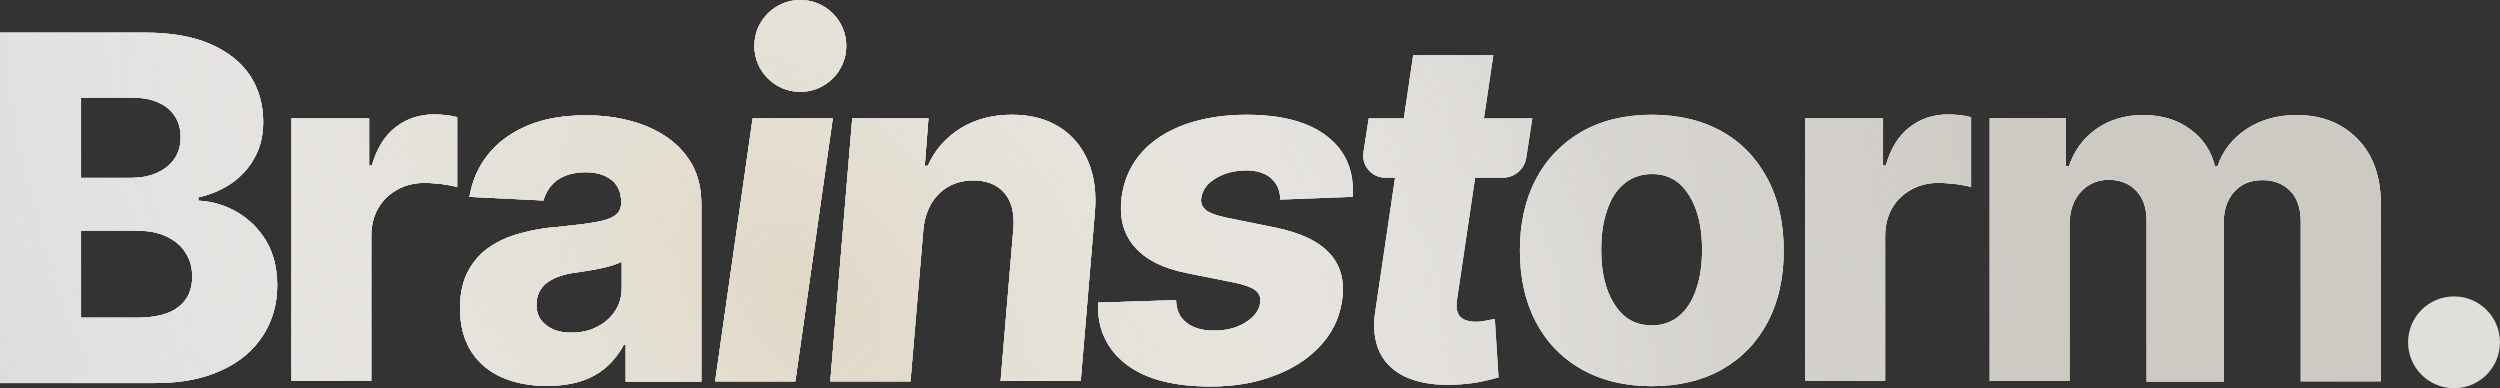
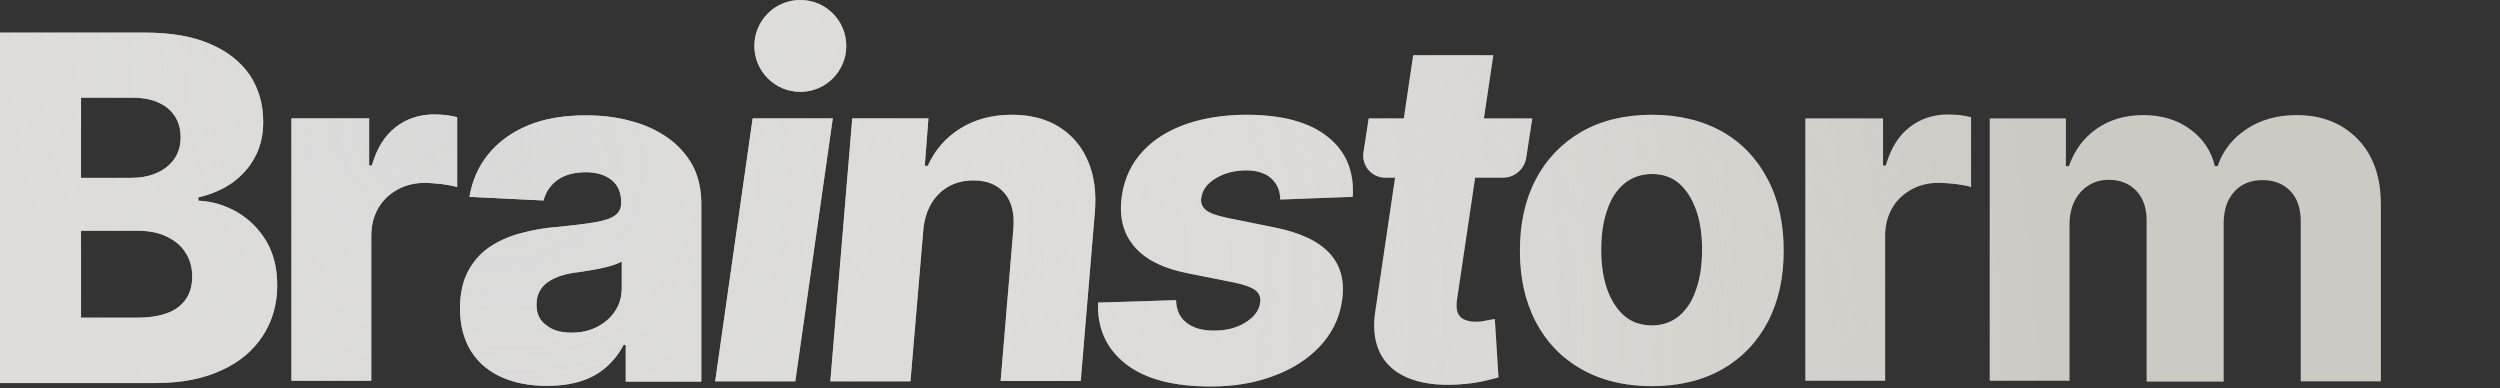
<svg xmlns="http://www.w3.org/2000/svg" width="1333" height="207" viewBox="0 0 1333 207" fill="none">
  <rect x="0" y="0" width="1333" height="207" fill="#333333" stroke="none" />
  <g clip-path="url(#clip0_1035_9292)">
    <g clip-path="url(#clip1_1035_9292)">
-       <path d="M426.732 0C440.26 0 451.229 10.958 451.229 24.481C451.229 38.004 440.264 48.962 426.732 48.962C413.201 48.962 402.235 38.004 402.235 24.481C402.235 10.958 413.204 0 426.732 0ZM0 204.39V17.382H76.992C90.962 17.382 102.492 19.326 111.913 23.38C121.335 27.43 128.32 32.94 133.192 40.072C137.901 47.202 140.338 55.466 140.338 64.866C140.338 71.995 138.877 78.48 135.789 83.99C132.865 89.499 128.644 94.037 123.607 97.604C118.41 101.17 112.397 103.761 105.74 105.22V107.004C113.213 107.327 120.035 109.434 126.532 113.161C132.865 116.887 138.065 122.073 141.962 128.554C145.862 135.199 147.811 142.976 147.811 152.212C147.811 162.26 145.21 171.172 140.178 178.953C135.141 186.729 127.832 193.051 118.086 197.429C108.505 201.967 96.647 204.234 82.841 204.234H0V204.398V204.39ZM43.207 94.841H69.847C74.883 94.841 79.428 94.03 83.489 92.25C87.549 90.467 90.634 88.036 92.91 84.797C95.183 81.555 96.323 77.668 96.323 73.13C96.323 66.649 94.05 61.623 89.502 57.737C84.953 54.01 78.62 52.063 70.659 52.063H43.207V94.845V94.841ZM43.207 169.389H72.767C83.001 169.389 90.474 167.446 95.347 163.555C100.219 159.665 102.492 154.319 102.492 147.51C102.492 142.648 101.356 138.434 98.919 134.708C96.647 130.981 93.234 128.227 88.85 126.12C84.465 124.013 79.428 123.041 73.419 123.041H43.207V169.389ZM155.402 203.319V63.14H196.82V88.257H198.281C200.881 79.181 205.102 72.376 210.951 67.838C216.799 63.3 223.621 61.033 231.418 61.033C233.366 61.033 235.478 61.197 237.755 61.357C240.027 61.681 241.975 62.004 243.764 62.492V99.764C241.815 99.116 239.055 98.629 235.642 98.145C232.23 97.821 229.145 97.497 226.545 97.497C221.184 97.497 216.311 98.632 211.927 101.063C207.542 103.494 204.13 106.737 201.693 110.947C199.257 115.161 197.957 120.183 197.957 125.693V202.992H155.402V203.315V203.319ZM291.576 205.743C282.643 205.743 274.685 204.283 267.7 201.205C260.715 198.126 255.194 193.588 251.294 187.43C247.393 181.273 245.285 173.656 245.285 164.42C245.285 156.644 246.745 149.998 249.506 144.813C252.266 139.463 256.167 135.089 260.875 131.846C265.748 128.604 271.269 126.013 277.606 124.394C283.943 122.61 290.6 121.475 297.585 120.991C305.706 120.179 312.203 119.372 317.076 118.56C321.949 117.748 325.525 116.617 327.798 114.994C330.07 113.374 331.21 111.267 331.21 108.349V107.861C331.21 102.675 329.586 98.785 326.173 96.03C322.761 93.275 318.212 91.816 312.367 91.816C306.034 91.816 300.997 93.275 297.101 96.03C293.364 98.785 290.928 102.511 289.792 106.889L250.322 104.946C251.782 96.358 255.03 88.901 260.227 82.42C265.424 75.939 272.409 70.753 281.182 67.026C289.956 63.3 300.349 61.517 312.531 61.517C321.141 61.517 329.102 62.488 336.571 64.595C344.044 66.539 350.541 69.617 356.062 73.507C361.587 77.398 365.971 82.26 369.22 88.093C372.308 93.927 373.929 100.732 373.929 108.512V203.475H333.647V183.868H332.51C330.074 188.566 326.986 192.456 323.089 195.859C319.352 199.101 314.804 201.692 309.443 203.312C304.246 204.935 298.233 205.743 291.576 205.743ZM304.57 177.383C309.767 177.383 314.316 176.411 318.376 174.304C322.437 172.197 325.685 169.442 327.958 165.88C330.394 162.313 331.53 158.103 331.53 153.401V139.463C330.23 140.111 328.77 140.759 326.822 141.406C324.873 142.054 322.761 142.542 320.485 143.026C318.212 143.513 315.776 143.997 313.5 144.321C311.063 144.645 308.951 145.133 306.843 145.293C302.458 145.941 298.721 146.912 295.633 148.372C292.545 149.831 290.108 151.614 288.488 154.045C286.863 156.312 286.051 159.231 286.051 162.473C286.051 167.335 287.836 171.062 291.412 173.493C294.501 176.084 299.045 177.383 304.57 177.383ZM381.333 203.315L401.312 63.14H444.031L424.052 203.315H381.333ZM492.27 122.934L485.449 203.312H442.731L454.424 63.136H495.031L493.082 88.417H494.707C498.443 79.989 504.292 73.347 512.085 68.486C519.883 63.624 529.14 61.193 539.538 61.193C549.283 61.193 557.728 63.3 564.714 67.674C571.699 72.048 576.895 78.209 580.144 85.986C583.556 93.927 584.693 103.163 583.716 113.858L576.243 203.152H533.525L540.346 121.963C540.994 114.022 539.534 107.701 535.797 103.163C532.061 98.625 526.54 96.194 519.067 96.194C514.194 96.194 509.969 97.165 506.073 99.272C502.176 101.38 499.088 104.458 496.651 108.349C494.215 112.563 492.755 117.261 492.267 122.934H492.27ZM721.278 104.946L682.62 106.405C682.62 103.327 681.969 100.732 680.508 98.301C679.048 96.034 677.096 94.087 674.335 92.791C671.575 91.496 668.486 90.848 664.59 90.848C658.581 90.848 653.22 92.144 648.511 94.898C643.802 97.653 641.202 101.056 640.55 105.27C640.062 107.701 640.714 109.808 642.498 111.591C644.287 113.374 648.183 114.834 654.196 116.129L679.86 121.315C693.342 124.07 703.088 128.608 709.097 135.253C715.106 141.898 717.218 150.486 715.43 161.182C713.969 170.258 709.909 178.198 703.412 185.003C696.915 191.808 688.629 196.994 678.724 200.561C668.814 204.287 657.769 206.07 645.587 206.07C625.448 206.07 610.341 202.02 600.108 193.916C589.874 185.811 585.001 174.956 585.489 161.342L627.072 160.046C627.236 165.396 629.02 169.282 632.597 172.037C636.009 174.792 640.882 176.251 646.727 176.251C653.388 176.415 659.233 174.956 663.945 172.037C668.654 169.118 671.418 165.556 671.906 161.502C672.394 158.583 671.419 156.316 669.306 154.697C667.034 153.073 663.133 151.618 657.284 150.482L633.733 145.784C620.251 143.193 610.505 138.331 604.496 131.039C598.487 123.746 596.535 114.67 598.323 103.49C599.787 94.578 603.52 86.962 609.369 80.64C615.218 74.319 622.851 69.621 632.272 66.219C641.694 62.976 652.412 61.197 664.594 61.197C683.6 61.197 698.055 65.087 707.8 72.864C717.706 80.64 722.094 91.34 721.282 104.95L721.278 104.946ZM791.224 63.14L796.23 29.434H753.512L748.528 63.14H729.796L727.009 81.212C725.911 88.326 731.42 94.738 738.619 94.738H743.858L733.533 164.584C731.909 173.82 732.721 181.601 735.645 187.758C738.569 193.916 743.602 198.454 750.423 201.372C757.408 204.291 765.854 205.586 776.087 205.099C781.448 204.775 785.997 204.287 789.893 203.479C793.794 202.668 796.715 201.856 798.991 201.212L797.042 170.098C795.906 170.261 794.442 170.585 792.494 170.905C790.545 171.393 788.757 171.553 786.973 171.553C784.537 171.553 782.588 171.229 780.8 170.418C779.176 169.77 777.876 168.471 777.227 166.691C776.579 165.072 776.415 162.641 776.903 159.562L786.531 94.742H801.362C807.566 94.742 812.847 90.219 813.788 84.089L817.018 63.14H791.22H791.224ZM880.745 205.906C866.287 205.906 853.781 202.828 843.223 196.83C832.666 190.837 824.544 182.409 818.859 171.549C813.174 160.69 810.414 148.051 810.414 133.63C810.414 119.208 813.174 106.565 818.859 95.71C824.544 84.855 832.666 76.426 843.223 70.269C853.781 64.272 866.287 61.193 880.745 61.193C895.203 61.193 907.869 64.272 918.427 70.269C928.984 76.266 936.946 84.855 942.63 95.71C948.315 106.565 951.076 119.208 951.076 133.63C951.076 148.051 948.315 160.694 942.63 171.549C936.946 182.409 928.824 190.833 918.427 196.83C907.869 202.828 895.363 205.906 880.745 205.906ZM880.905 173.496C886.59 173.496 891.463 171.713 895.523 168.311C899.424 164.908 902.508 160.206 904.457 154.049C906.569 148.051 907.545 141.086 907.545 133.142C907.545 125.198 906.569 118.232 904.457 112.239C902.344 106.241 899.42 101.543 895.523 97.977C891.627 94.575 886.754 92.791 880.905 92.791C875.056 92.791 870.023 94.575 865.963 97.977C861.902 101.38 858.818 106.081 856.865 112.239C854.753 118.236 853.777 125.201 853.777 133.142C853.777 141.082 854.753 147.888 856.865 154.049C858.978 160.046 862.062 164.908 865.963 168.311C870.023 171.873 875.06 173.496 880.905 173.496ZM962.613 203.319V63.14H1004.03V88.257H1005.5C1008.1 79.181 1012.32 72.376 1018.17 67.838C1024.01 63.3 1030.84 61.033 1038.63 61.033C1040.58 61.033 1042.69 61.197 1044.97 61.357C1047.24 61.681 1049.19 62.004 1050.98 62.492V99.764C1049.03 99.116 1046.27 98.629 1042.86 98.145C1039.44 97.821 1036.36 97.497 1033.76 97.497C1028.4 97.497 1023.53 98.632 1019.14 101.063C1014.76 103.494 1011.34 106.737 1008.91 110.947C1006.47 115.161 1005.17 120.183 1005.17 125.693V202.992H962.617V203.315L962.613 203.319ZM1060.92 203.315V63.14H1101.53V88.581H1103.15C1106.08 80.153 1110.95 73.511 1117.94 68.649C1124.92 63.788 1133.2 61.357 1142.79 61.357C1152.37 61.357 1160.82 63.788 1167.64 68.809C1174.46 73.671 1179.01 80.317 1180.96 88.581H1182.42C1185.18 80.317 1190.38 73.835 1197.85 68.809C1205.48 63.788 1214.41 61.357 1224.65 61.357C1237.81 61.357 1248.69 65.571 1256.97 73.995C1265.26 82.424 1269.48 94.091 1269.48 109V203.315H1226.76V118.236C1226.76 110.943 1224.81 105.434 1221.08 101.707C1217.34 97.981 1212.47 96.034 1206.46 96.034C1199.96 96.034 1194.92 98.141 1191.19 102.355C1187.45 106.569 1185.67 112.079 1185.67 119.048V203.479H1144.57V117.592C1144.57 110.947 1142.78 105.601 1139.05 101.711C1135.31 97.821 1130.44 95.878 1124.43 95.878C1120.37 95.878 1116.8 96.849 1113.71 98.796C1110.62 100.739 1108.02 103.494 1106.23 107.061C1104.45 110.627 1103.47 114.837 1103.47 119.699V202.995H1060.92V203.319L1060.92 203.315Z" fill="#F6F6F6" />
-       <path d="M426.732 0C440.26 0 451.229 10.958 451.229 24.481C451.229 38.004 440.264 48.962 426.732 48.962C413.201 48.962 402.235 38.004 402.235 24.481C402.235 10.958 413.204 0 426.732 0ZM0 204.39V17.382H76.992C90.962 17.382 102.492 19.326 111.913 23.38C121.335 27.43 128.32 32.94 133.192 40.072C137.901 47.202 140.338 55.466 140.338 64.866C140.338 71.995 138.877 78.48 135.789 83.99C132.865 89.499 128.644 94.037 123.607 97.604C118.41 101.17 112.397 103.761 105.74 105.22V107.004C113.213 107.327 120.035 109.434 126.532 113.161C132.865 116.887 138.065 122.073 141.962 128.554C145.862 135.199 147.811 142.976 147.811 152.212C147.811 162.26 145.21 171.172 140.178 178.953C135.141 186.729 127.832 193.051 118.086 197.429C108.505 201.967 96.647 204.234 82.841 204.234H0V204.398V204.39ZM43.207 94.841H69.847C74.883 94.841 79.428 94.03 83.489 92.25C87.549 90.467 90.634 88.036 92.91 84.797C95.183 81.555 96.323 77.668 96.323 73.13C96.323 66.649 94.05 61.623 89.502 57.737C84.953 54.01 78.62 52.063 70.659 52.063H43.207V94.845V94.841ZM43.207 169.389H72.767C83.001 169.389 90.474 167.446 95.347 163.555C100.219 159.665 102.492 154.319 102.492 147.51C102.492 142.648 101.356 138.434 98.919 134.708C96.647 130.981 93.234 128.227 88.85 126.12C84.465 124.013 79.428 123.041 73.419 123.041H43.207V169.389ZM155.402 203.319V63.14H196.82V88.257H198.281C200.881 79.181 205.102 72.376 210.951 67.838C216.799 63.3 223.621 61.033 231.418 61.033C233.366 61.033 235.478 61.197 237.755 61.357C240.027 61.681 241.975 62.004 243.764 62.492V99.764C241.815 99.116 239.055 98.629 235.642 98.145C232.23 97.821 229.145 97.497 226.545 97.497C221.184 97.497 216.311 98.632 211.927 101.063C207.542 103.494 204.13 106.737 201.693 110.947C199.257 115.161 197.957 120.183 197.957 125.693V202.992H155.402V203.315V203.319ZM291.576 205.743C282.643 205.743 274.685 204.283 267.7 201.205C260.715 198.126 255.194 193.588 251.294 187.43C247.393 181.273 245.285 173.656 245.285 164.42C245.285 156.644 246.745 149.998 249.506 144.813C252.266 139.463 256.167 135.089 260.875 131.846C265.748 128.604 271.269 126.013 277.606 124.394C283.943 122.61 290.6 121.475 297.585 120.991C305.706 120.179 312.203 119.372 317.076 118.56C321.949 117.748 325.525 116.617 327.798 114.994C330.07 113.374 331.21 111.267 331.21 108.349V107.861C331.21 102.675 329.586 98.785 326.173 96.03C322.761 93.275 318.212 91.816 312.367 91.816C306.034 91.816 300.997 93.275 297.101 96.03C293.364 98.785 290.928 102.511 289.792 106.889L250.322 104.946C251.782 96.358 255.03 88.901 260.227 82.42C265.424 75.939 272.409 70.753 281.182 67.026C289.956 63.3 300.349 61.517 312.531 61.517C321.141 61.517 329.102 62.488 336.571 64.595C344.044 66.539 350.541 69.617 356.062 73.507C361.587 77.398 365.971 82.26 369.22 88.093C372.308 93.927 373.929 100.732 373.929 108.512V203.475H333.647V183.868H332.51C330.074 188.566 326.986 192.456 323.089 195.859C319.352 199.101 314.804 201.692 309.443 203.312C304.246 204.935 298.233 205.743 291.576 205.743ZM304.57 177.383C309.767 177.383 314.316 176.411 318.376 174.304C322.437 172.197 325.685 169.442 327.958 165.88C330.394 162.313 331.53 158.103 331.53 153.401V139.463C330.23 140.111 328.77 140.759 326.822 141.406C324.873 142.054 322.761 142.542 320.485 143.026C318.212 143.513 315.776 143.997 313.5 144.321C311.063 144.645 308.951 145.133 306.843 145.293C302.458 145.941 298.721 146.912 295.633 148.372C292.545 149.831 290.108 151.614 288.488 154.045C286.863 156.312 286.051 159.231 286.051 162.473C286.051 167.335 287.836 171.062 291.412 173.493C294.501 176.084 299.045 177.383 304.57 177.383ZM381.333 203.315L401.312 63.14H444.031L424.052 203.315H381.333ZM492.27 122.934L485.449 203.312H442.731L454.424 63.136H495.031L493.082 88.417H494.707C498.443 79.989 504.292 73.347 512.085 68.486C519.883 63.624 529.14 61.193 539.538 61.193C549.283 61.193 557.728 63.3 564.714 67.674C571.699 72.048 576.895 78.209 580.144 85.986C583.556 93.927 584.693 103.163 583.716 113.858L576.243 203.152H533.525L540.346 121.963C540.994 114.022 539.534 107.701 535.797 103.163C532.061 98.625 526.54 96.194 519.067 96.194C514.194 96.194 509.969 97.165 506.073 99.272C502.176 101.38 499.088 104.458 496.651 108.349C494.215 112.563 492.755 117.261 492.267 122.934H492.27ZM721.278 104.946L682.62 106.405C682.62 103.327 681.969 100.732 680.508 98.301C679.048 96.034 677.096 94.087 674.335 92.791C671.575 91.496 668.486 90.848 664.59 90.848C658.581 90.848 653.22 92.144 648.511 94.898C643.802 97.653 641.202 101.056 640.55 105.27C640.062 107.701 640.714 109.808 642.498 111.591C644.287 113.374 648.183 114.834 654.196 116.129L679.86 121.315C693.342 124.07 703.088 128.608 709.097 135.253C715.106 141.898 717.218 150.486 715.43 161.182C713.969 170.258 709.909 178.198 703.412 185.003C696.915 191.808 688.629 196.994 678.724 200.561C668.814 204.287 657.769 206.07 645.587 206.07C625.448 206.07 610.341 202.02 600.108 193.916C589.874 185.811 585.001 174.956 585.489 161.342L627.072 160.046C627.236 165.396 629.02 169.282 632.597 172.037C636.009 174.792 640.882 176.251 646.727 176.251C653.388 176.415 659.233 174.956 663.945 172.037C668.654 169.118 671.418 165.556 671.906 161.502C672.394 158.583 671.419 156.316 669.306 154.697C667.034 153.073 663.133 151.618 657.284 150.482L633.733 145.784C620.251 143.193 610.505 138.331 604.496 131.039C598.487 123.746 596.535 114.67 598.323 103.49C599.787 94.578 603.52 86.962 609.369 80.64C615.218 74.319 622.851 69.621 632.272 66.219C641.694 62.976 652.412 61.197 664.594 61.197C683.6 61.197 698.055 65.087 707.8 72.864C717.706 80.64 722.094 91.34 721.282 104.95L721.278 104.946ZM791.224 63.14L796.23 29.434H753.512L748.528 63.14H729.796L727.009 81.212C725.911 88.326 731.42 94.738 738.619 94.738H743.858L733.533 164.584C731.909 173.82 732.721 181.601 735.645 187.758C738.569 193.916 743.602 198.454 750.423 201.372C757.408 204.291 765.854 205.586 776.087 205.099C781.448 204.775 785.997 204.287 789.893 203.479C793.794 202.668 796.715 201.856 798.991 201.212L797.042 170.098C795.906 170.261 794.442 170.585 792.494 170.905C790.545 171.393 788.757 171.553 786.973 171.553C784.537 171.553 782.588 171.229 780.8 170.418C779.176 169.77 777.876 168.471 777.227 166.691C776.579 165.072 776.415 162.641 776.903 159.562L786.531 94.742H801.362C807.566 94.742 812.847 90.219 813.788 84.089L817.018 63.14H791.22H791.224ZM880.745 205.906C866.287 205.906 853.781 202.828 843.223 196.83C832.666 190.837 824.544 182.409 818.859 171.549C813.174 160.69 810.414 148.051 810.414 133.63C810.414 119.208 813.174 106.565 818.859 95.71C824.544 84.855 832.666 76.426 843.223 70.269C853.781 64.272 866.287 61.193 880.745 61.193C895.203 61.193 907.869 64.272 918.427 70.269C928.984 76.266 936.946 84.855 942.63 95.71C948.315 106.565 951.076 119.208 951.076 133.63C951.076 148.051 948.315 160.694 942.63 171.549C936.946 182.409 928.824 190.833 918.427 196.83C907.869 202.828 895.363 205.906 880.745 205.906ZM880.905 173.496C886.59 173.496 891.463 171.713 895.523 168.311C899.424 164.908 902.508 160.206 904.457 154.049C906.569 148.051 907.545 141.086 907.545 133.142C907.545 125.198 906.569 118.232 904.457 112.239C902.344 106.241 899.42 101.543 895.523 97.977C891.627 94.575 886.754 92.791 880.905 92.791C875.056 92.791 870.023 94.575 865.963 97.977C861.902 101.38 858.818 106.081 856.865 112.239C854.753 118.236 853.777 125.201 853.777 133.142C853.777 141.082 854.753 147.888 856.865 154.049C858.978 160.046 862.062 164.908 865.963 168.311C870.023 171.873 875.06 173.496 880.905 173.496ZM962.613 203.319V63.14H1004.03V88.257H1005.5C1008.1 79.181 1012.32 72.376 1018.17 67.838C1024.01 63.3 1030.84 61.033 1038.63 61.033C1040.58 61.033 1042.69 61.197 1044.97 61.357C1047.24 61.681 1049.19 62.004 1050.98 62.492V99.764C1049.03 99.116 1046.27 98.629 1042.86 98.145C1039.44 97.821 1036.36 97.497 1033.76 97.497C1028.4 97.497 1023.53 98.632 1019.14 101.063C1014.76 103.494 1011.34 106.737 1008.91 110.947C1006.47 115.161 1005.17 120.183 1005.17 125.693V202.992H962.617V203.315L962.613 203.319ZM1060.92 203.315V63.14H1101.53V88.581H1103.15C1106.08 80.153 1110.95 73.511 1117.94 68.649C1124.92 63.788 1133.2 61.357 1142.79 61.357C1152.37 61.357 1160.82 63.788 1167.64 68.809C1174.46 73.671 1179.01 80.317 1180.96 88.581H1182.42C1185.18 80.317 1190.38 73.835 1197.85 68.809C1205.48 63.788 1214.41 61.357 1224.65 61.357C1237.81 61.357 1248.69 65.571 1256.97 73.995C1265.26 82.424 1269.48 94.091 1269.48 109V203.315H1226.76V118.236C1226.76 110.943 1224.81 105.434 1221.08 101.707C1217.34 97.981 1212.47 96.034 1206.46 96.034C1199.96 96.034 1194.92 98.141 1191.19 102.355C1187.45 106.569 1185.67 112.079 1185.67 119.048V203.479H1144.57V117.592C1144.57 110.947 1142.78 105.601 1139.05 101.711C1135.31 97.821 1130.44 95.878 1124.43 95.878C1120.37 95.878 1116.8 96.849 1113.71 98.796C1110.62 100.739 1108.02 103.494 1106.23 107.061C1104.45 110.627 1103.47 114.837 1103.47 119.699V202.995H1060.92V203.319L1060.92 203.315Z" fill="url(#paint0_radial_1035_9292)" />
+       <path d="M426.732 0C440.26 0 451.229 10.958 451.229 24.481C451.229 38.004 440.264 48.962 426.732 48.962C413.201 48.962 402.235 38.004 402.235 24.481C402.235 10.958 413.204 0 426.732 0ZM0 204.39V17.382H76.992C90.962 17.382 102.492 19.326 111.913 23.38C121.335 27.43 128.32 32.94 133.192 40.072C137.901 47.202 140.338 55.466 140.338 64.866C140.338 71.995 138.877 78.48 135.789 83.99C132.865 89.499 128.644 94.037 123.607 97.604C118.41 101.17 112.397 103.761 105.74 105.22V107.004C113.213 107.327 120.035 109.434 126.532 113.161C132.865 116.887 138.065 122.073 141.962 128.554C145.862 135.199 147.811 142.976 147.811 152.212C147.811 162.26 145.21 171.172 140.178 178.953C135.141 186.729 127.832 193.051 118.086 197.429C108.505 201.967 96.647 204.234 82.841 204.234H0V204.398V204.39ZM43.207 94.841H69.847C74.883 94.841 79.428 94.03 83.489 92.25C87.549 90.467 90.634 88.036 92.91 84.797C95.183 81.555 96.323 77.668 96.323 73.13C96.323 66.649 94.05 61.623 89.502 57.737C84.953 54.01 78.62 52.063 70.659 52.063H43.207V94.845V94.841ZM43.207 169.389H72.767C83.001 169.389 90.474 167.446 95.347 163.555C100.219 159.665 102.492 154.319 102.492 147.51C102.492 142.648 101.356 138.434 98.919 134.708C96.647 130.981 93.234 128.227 88.85 126.12C84.465 124.013 79.428 123.041 73.419 123.041H43.207V169.389ZM155.402 203.319V63.14H196.82V88.257H198.281C200.881 79.181 205.102 72.376 210.951 67.838C216.799 63.3 223.621 61.033 231.418 61.033C233.366 61.033 235.478 61.197 237.755 61.357C240.027 61.681 241.975 62.004 243.764 62.492V99.764C241.815 99.116 239.055 98.629 235.642 98.145C232.23 97.821 229.145 97.497 226.545 97.497C221.184 97.497 216.311 98.632 211.927 101.063C207.542 103.494 204.13 106.737 201.693 110.947C199.257 115.161 197.957 120.183 197.957 125.693V202.992H155.402V203.315V203.319ZM291.576 205.743C282.643 205.743 274.685 204.283 267.7 201.205C260.715 198.126 255.194 193.588 251.294 187.43C247.393 181.273 245.285 173.656 245.285 164.42C245.285 156.644 246.745 149.998 249.506 144.813C252.266 139.463 256.167 135.089 260.875 131.846C265.748 128.604 271.269 126.013 277.606 124.394C283.943 122.61 290.6 121.475 297.585 120.991C305.706 120.179 312.203 119.372 317.076 118.56C321.949 117.748 325.525 116.617 327.798 114.994C330.07 113.374 331.21 111.267 331.21 108.349V107.861C331.21 102.675 329.586 98.785 326.173 96.03C322.761 93.275 318.212 91.816 312.367 91.816C306.034 91.816 300.997 93.275 297.101 96.03C293.364 98.785 290.928 102.511 289.792 106.889L250.322 104.946C251.782 96.358 255.03 88.901 260.227 82.42C265.424 75.939 272.409 70.753 281.182 67.026C289.956 63.3 300.349 61.517 312.531 61.517C321.141 61.517 329.102 62.488 336.571 64.595C344.044 66.539 350.541 69.617 356.062 73.507C361.587 77.398 365.971 82.26 369.22 88.093C372.308 93.927 373.929 100.732 373.929 108.512V203.475H333.647V183.868H332.51C330.074 188.566 326.986 192.456 323.089 195.859C319.352 199.101 314.804 201.692 309.443 203.312C304.246 204.935 298.233 205.743 291.576 205.743ZM304.57 177.383C309.767 177.383 314.316 176.411 318.376 174.304C322.437 172.197 325.685 169.442 327.958 165.88C330.394 162.313 331.53 158.103 331.53 153.401V139.463C330.23 140.111 328.77 140.759 326.822 141.406C324.873 142.054 322.761 142.542 320.485 143.026C318.212 143.513 315.776 143.997 313.5 144.321C311.063 144.645 308.951 145.133 306.843 145.293C302.458 145.941 298.721 146.912 295.633 148.372C292.545 149.831 290.108 151.614 288.488 154.045C286.863 156.312 286.051 159.231 286.051 162.473C286.051 167.335 287.836 171.062 291.412 173.493C294.501 176.084 299.045 177.383 304.57 177.383ZM381.333 203.315L401.312 63.14H444.031L424.052 203.315H381.333ZM492.27 122.934L485.449 203.312H442.731L454.424 63.136H495.031L493.082 88.417H494.707C498.443 79.989 504.292 73.347 512.085 68.486C519.883 63.624 529.14 61.193 539.538 61.193C549.283 61.193 557.728 63.3 564.714 67.674C571.699 72.048 576.895 78.209 580.144 85.986C583.556 93.927 584.693 103.163 583.716 113.858L576.243 203.152H533.525L540.346 121.963C540.994 114.022 539.534 107.701 535.797 103.163C532.061 98.625 526.54 96.194 519.067 96.194C514.194 96.194 509.969 97.165 506.073 99.272C502.176 101.38 499.088 104.458 496.651 108.349C494.215 112.563 492.755 117.261 492.267 122.934H492.27ZM721.278 104.946L682.62 106.405C682.62 103.327 681.969 100.732 680.508 98.301C679.048 96.034 677.096 94.087 674.335 92.791C671.575 91.496 668.486 90.848 664.59 90.848C643.802 97.653 641.202 101.056 640.55 105.27C640.062 107.701 640.714 109.808 642.498 111.591C644.287 113.374 648.183 114.834 654.196 116.129L679.86 121.315C693.342 124.07 703.088 128.608 709.097 135.253C715.106 141.898 717.218 150.486 715.43 161.182C713.969 170.258 709.909 178.198 703.412 185.003C696.915 191.808 688.629 196.994 678.724 200.561C668.814 204.287 657.769 206.07 645.587 206.07C625.448 206.07 610.341 202.02 600.108 193.916C589.874 185.811 585.001 174.956 585.489 161.342L627.072 160.046C627.236 165.396 629.02 169.282 632.597 172.037C636.009 174.792 640.882 176.251 646.727 176.251C653.388 176.415 659.233 174.956 663.945 172.037C668.654 169.118 671.418 165.556 671.906 161.502C672.394 158.583 671.419 156.316 669.306 154.697C667.034 153.073 663.133 151.618 657.284 150.482L633.733 145.784C620.251 143.193 610.505 138.331 604.496 131.039C598.487 123.746 596.535 114.67 598.323 103.49C599.787 94.578 603.52 86.962 609.369 80.64C615.218 74.319 622.851 69.621 632.272 66.219C641.694 62.976 652.412 61.197 664.594 61.197C683.6 61.197 698.055 65.087 707.8 72.864C717.706 80.64 722.094 91.34 721.282 104.95L721.278 104.946ZM791.224 63.14L796.23 29.434H753.512L748.528 63.14H729.796L727.009 81.212C725.911 88.326 731.42 94.738 738.619 94.738H743.858L733.533 164.584C731.909 173.82 732.721 181.601 735.645 187.758C738.569 193.916 743.602 198.454 750.423 201.372C757.408 204.291 765.854 205.586 776.087 205.099C781.448 204.775 785.997 204.287 789.893 203.479C793.794 202.668 796.715 201.856 798.991 201.212L797.042 170.098C795.906 170.261 794.442 170.585 792.494 170.905C790.545 171.393 788.757 171.553 786.973 171.553C784.537 171.553 782.588 171.229 780.8 170.418C779.176 169.77 777.876 168.471 777.227 166.691C776.579 165.072 776.415 162.641 776.903 159.562L786.531 94.742H801.362C807.566 94.742 812.847 90.219 813.788 84.089L817.018 63.14H791.22H791.224ZM880.745 205.906C866.287 205.906 853.781 202.828 843.223 196.83C832.666 190.837 824.544 182.409 818.859 171.549C813.174 160.69 810.414 148.051 810.414 133.63C810.414 119.208 813.174 106.565 818.859 95.71C824.544 84.855 832.666 76.426 843.223 70.269C853.781 64.272 866.287 61.193 880.745 61.193C895.203 61.193 907.869 64.272 918.427 70.269C928.984 76.266 936.946 84.855 942.63 95.71C948.315 106.565 951.076 119.208 951.076 133.63C951.076 148.051 948.315 160.694 942.63 171.549C936.946 182.409 928.824 190.833 918.427 196.83C907.869 202.828 895.363 205.906 880.745 205.906ZM880.905 173.496C886.59 173.496 891.463 171.713 895.523 168.311C899.424 164.908 902.508 160.206 904.457 154.049C906.569 148.051 907.545 141.086 907.545 133.142C907.545 125.198 906.569 118.232 904.457 112.239C902.344 106.241 899.42 101.543 895.523 97.977C891.627 94.575 886.754 92.791 880.905 92.791C875.056 92.791 870.023 94.575 865.963 97.977C861.902 101.38 858.818 106.081 856.865 112.239C854.753 118.236 853.777 125.201 853.777 133.142C853.777 141.082 854.753 147.888 856.865 154.049C858.978 160.046 862.062 164.908 865.963 168.311C870.023 171.873 875.06 173.496 880.905 173.496ZM962.613 203.319V63.14H1004.03V88.257H1005.5C1008.1 79.181 1012.32 72.376 1018.17 67.838C1024.01 63.3 1030.84 61.033 1038.63 61.033C1040.58 61.033 1042.69 61.197 1044.97 61.357C1047.24 61.681 1049.19 62.004 1050.98 62.492V99.764C1049.03 99.116 1046.27 98.629 1042.86 98.145C1039.44 97.821 1036.36 97.497 1033.76 97.497C1028.4 97.497 1023.53 98.632 1019.14 101.063C1014.76 103.494 1011.34 106.737 1008.91 110.947C1006.47 115.161 1005.17 120.183 1005.17 125.693V202.992H962.617V203.315L962.613 203.319ZM1060.92 203.315V63.14H1101.53V88.581H1103.15C1106.08 80.153 1110.95 73.511 1117.94 68.649C1124.92 63.788 1133.2 61.357 1142.79 61.357C1152.37 61.357 1160.82 63.788 1167.64 68.809C1174.46 73.671 1179.01 80.317 1180.96 88.581H1182.42C1185.18 80.317 1190.38 73.835 1197.85 68.809C1205.48 63.788 1214.41 61.357 1224.65 61.357C1237.81 61.357 1248.69 65.571 1256.97 73.995C1265.26 82.424 1269.48 94.091 1269.48 109V203.315H1226.76V118.236C1226.76 110.943 1224.81 105.434 1221.08 101.707C1217.34 97.981 1212.47 96.034 1206.46 96.034C1199.96 96.034 1194.92 98.141 1191.19 102.355C1187.45 106.569 1185.67 112.079 1185.67 119.048V203.479H1144.57V117.592C1144.57 110.947 1142.78 105.601 1139.05 101.711C1135.31 97.821 1130.44 95.878 1124.43 95.878C1120.37 95.878 1116.8 96.849 1113.71 98.796C1110.62 100.739 1108.02 103.494 1106.23 107.061C1104.45 110.627 1103.47 114.837 1103.47 119.699V202.995H1060.92V203.319L1060.92 203.315Z" fill="url(#paint0_radial_1035_9292)" />
      <path d="M426.732 0C440.26 0 451.229 10.958 451.229 24.481C451.229 38.004 440.264 48.962 426.732 48.962C413.201 48.962 402.235 38.004 402.235 24.481C402.235 10.958 413.204 0 426.732 0ZM0 204.39V17.382H76.992C90.962 17.382 102.492 19.326 111.913 23.38C121.335 27.43 128.32 32.94 133.192 40.072C137.901 47.202 140.338 55.466 140.338 64.866C140.338 71.995 138.877 78.48 135.789 83.99C132.865 89.499 128.644 94.037 123.607 97.604C118.41 101.17 112.397 103.761 105.74 105.22V107.004C113.213 107.327 120.035 109.434 126.532 113.161C132.865 116.887 138.065 122.073 141.962 128.554C145.862 135.199 147.811 142.976 147.811 152.212C147.811 162.26 145.21 171.172 140.178 178.953C135.141 186.729 127.832 193.051 118.086 197.429C108.505 201.967 96.647 204.234 82.841 204.234H0V204.398V204.39ZM43.207 94.841H69.847C74.883 94.841 79.428 94.03 83.489 92.25C87.549 90.467 90.634 88.036 92.91 84.797C95.183 81.555 96.323 77.668 96.323 73.13C96.323 66.649 94.05 61.623 89.502 57.737C84.953 54.01 78.62 52.063 70.659 52.063H43.207V94.845V94.841ZM43.207 169.389H72.767C83.001 169.389 90.474 167.446 95.347 163.555C100.219 159.665 102.492 154.319 102.492 147.51C102.492 142.648 101.356 138.434 98.919 134.708C96.647 130.981 93.234 128.227 88.85 126.12C84.465 124.013 79.428 123.041 73.419 123.041H43.207V169.389ZM155.402 203.319V63.14H196.82V88.257H198.281C200.881 79.181 205.102 72.376 210.951 67.838C216.799 63.3 223.621 61.033 231.418 61.033C233.366 61.033 235.478 61.197 237.755 61.357C240.027 61.681 241.975 62.004 243.764 62.492V99.764C241.815 99.116 239.055 98.629 235.642 98.145C232.23 97.821 229.145 97.497 226.545 97.497C221.184 97.497 216.311 98.632 211.927 101.063C207.542 103.494 204.13 106.737 201.693 110.947C199.257 115.161 197.957 120.183 197.957 125.693V202.992H155.402V203.315V203.319ZM291.576 205.743C282.643 205.743 274.685 204.283 267.7 201.205C260.715 198.126 255.194 193.588 251.294 187.43C247.393 181.273 245.285 173.656 245.285 164.42C245.285 156.644 246.745 149.998 249.506 144.813C252.266 139.463 256.167 135.089 260.875 131.846C265.748 128.604 271.269 126.013 277.606 124.394C283.943 122.61 290.6 121.475 297.585 120.991C305.706 120.179 312.203 119.372 317.076 118.56C321.949 117.748 325.525 116.617 327.798 114.994C330.07 113.374 331.21 111.267 331.21 108.349V107.861C331.21 102.675 329.586 98.785 326.173 96.03C322.761 93.275 318.212 91.816 312.367 91.816C306.034 91.816 300.997 93.275 297.101 96.03C293.364 98.785 290.928 102.511 289.792 106.889L250.322 104.946C251.782 96.358 255.03 88.901 260.227 82.42C265.424 75.939 272.409 70.753 281.182 67.026C289.956 63.3 300.349 61.517 312.531 61.517C321.141 61.517 329.102 62.488 336.571 64.595C344.044 66.539 350.541 69.617 356.062 73.507C361.587 77.398 365.971 82.26 369.22 88.093C372.308 93.927 373.929 100.732 373.929 108.512V203.475H333.647V183.868H332.51C330.074 188.566 326.986 192.456 323.089 195.859C319.352 199.101 314.804 201.692 309.443 203.312C304.246 204.935 298.233 205.743 291.576 205.743ZM304.57 177.383C309.767 177.383 314.316 176.411 318.376 174.304C322.437 172.197 325.685 169.442 327.958 165.88C330.394 162.313 331.53 158.103 331.53 153.401V139.463C330.23 140.111 328.77 140.759 326.822 141.406C324.873 142.054 322.761 142.542 320.485 143.026C318.212 143.513 315.776 143.997 313.5 144.321C311.063 144.645 308.951 145.133 306.843 145.293C302.458 145.941 298.721 146.912 295.633 148.372C292.545 149.831 290.108 151.614 288.488 154.045C286.863 156.312 286.051 159.231 286.051 162.473C286.051 167.335 287.836 171.062 291.412 173.493C294.501 176.084 299.045 177.383 304.57 177.383ZM381.333 203.315L401.312 63.14H444.031L424.052 203.315H381.333ZM492.27 122.934L485.449 203.312H442.731L454.424 63.136H495.031L493.082 88.417H494.707C498.443 79.989 504.292 73.347 512.085 68.486C519.883 63.624 529.14 61.193 539.538 61.193C549.283 61.193 557.728 63.3 564.714 67.674C571.699 72.048 576.895 78.209 580.144 85.986C583.556 93.927 584.693 103.163 583.716 113.858L576.243 203.152H533.525L540.346 121.963C540.994 114.022 539.534 107.701 535.797 103.163C532.061 98.625 526.54 96.194 519.067 96.194C514.194 96.194 509.969 97.165 506.073 99.272C502.176 101.38 499.088 104.458 496.651 108.349C494.215 112.563 492.755 117.261 492.267 122.934H492.27ZM721.278 104.946L682.62 106.405C682.62 103.327 681.969 100.732 680.508 98.301C679.048 96.034 677.096 94.087 674.335 92.791C671.575 91.496 668.486 90.848 664.59 90.848C658.581 90.848 653.22 92.144 648.511 94.898C643.802 97.653 641.202 101.056 640.55 105.27C640.062 107.701 640.714 109.808 642.498 111.591C644.287 113.374 648.183 114.834 654.196 116.129L679.86 121.315C693.342 124.07 703.088 128.608 709.097 135.253C715.106 141.898 717.218 150.486 715.43 161.182C713.969 170.258 709.909 178.198 703.412 185.003C696.915 191.808 688.629 196.994 678.724 200.561C668.814 204.287 657.769 206.07 645.587 206.07C625.448 206.07 610.341 202.02 600.108 193.916C589.874 185.811 585.001 174.956 585.489 161.342L627.072 160.046C627.236 165.396 629.02 169.282 632.597 172.037C636.009 174.792 640.882 176.251 646.727 176.251C653.388 176.415 659.233 174.956 663.945 172.037C668.654 169.118 671.418 165.556 671.906 161.502C672.394 158.583 671.419 156.316 669.306 154.697C667.034 153.073 663.133 151.618 657.284 150.482L633.733 145.784C620.251 143.193 610.505 138.331 604.496 131.039C598.487 123.746 596.535 114.67 598.323 103.49C599.787 94.578 603.52 86.962 609.369 80.64C615.218 74.319 622.851 69.621 632.272 66.219C641.694 62.976 652.412 61.197 664.594 61.197C683.6 61.197 698.055 65.087 707.8 72.864C717.706 80.64 722.094 91.34 721.282 104.95L721.278 104.946ZM791.224 63.14L796.23 29.434H753.512L748.528 63.14H729.796L727.009 81.212C725.911 88.326 731.42 94.738 738.619 94.738H743.858L733.533 164.584C731.909 173.82 732.721 181.601 735.645 187.758C738.569 193.916 743.602 198.454 750.423 201.372C757.408 204.291 765.854 205.586 776.087 205.099C781.448 204.775 785.997 204.287 789.893 203.479C793.794 202.668 796.715 201.856 798.991 201.212L797.042 170.098C795.906 170.261 794.442 170.585 792.494 170.905C790.545 171.393 788.757 171.553 786.973 171.553C784.537 171.553 782.588 171.229 780.8 170.418C779.176 169.77 777.876 168.471 777.227 166.691C776.579 165.072 776.415 162.641 776.903 159.562L786.531 94.742H801.362C807.566 94.742 812.847 90.219 813.788 84.089L817.018 63.14H791.22H791.224ZM880.745 205.906C866.287 205.906 853.781 202.828 843.223 196.83C832.666 190.837 824.544 182.409 818.859 171.549C813.174 160.69 810.414 148.051 810.414 133.63C810.414 119.208 813.174 106.565 818.859 95.71C824.544 84.855 832.666 76.426 843.223 70.269C853.781 64.272 866.287 61.193 880.745 61.193C895.203 61.193 907.869 64.272 918.427 70.269C928.984 76.266 936.946 84.855 942.63 95.71C948.315 106.565 951.076 119.208 951.076 133.63C951.076 148.051 948.315 160.694 942.63 171.549C936.946 182.409 928.824 190.833 918.427 196.83C907.869 202.828 895.363 205.906 880.745 205.906ZM880.905 173.496C886.59 173.496 891.463 171.713 895.523 168.311C899.424 164.908 902.508 160.206 904.457 154.049C906.569 148.051 907.545 141.086 907.545 133.142C907.545 125.198 906.569 118.232 904.457 112.239C902.344 106.241 899.42 101.543 895.523 97.977C891.627 94.575 886.754 92.791 880.905 92.791C875.056 92.791 870.023 94.575 865.963 97.977C861.902 101.38 858.818 106.081 856.865 112.239C854.753 118.236 853.777 125.201 853.777 133.142C853.777 141.082 854.753 147.888 856.865 154.049C858.978 160.046 862.062 164.908 865.963 168.311C870.023 171.873 875.06 173.496 880.905 173.496ZM962.613 203.319V63.14H1004.03V88.257H1005.5C1008.1 79.181 1012.32 72.376 1018.17 67.838C1024.01 63.3 1030.84 61.033 1038.63 61.033C1040.58 61.033 1042.69 61.197 1044.97 61.357C1047.24 61.681 1049.19 62.004 1050.98 62.492V99.764C1049.03 99.116 1046.27 98.629 1042.86 98.145C1039.44 97.821 1036.36 97.497 1033.76 97.497C1028.4 97.497 1023.53 98.632 1019.14 101.063C1014.76 103.494 1011.34 106.737 1008.91 110.947C1006.47 115.161 1005.17 120.183 1005.17 125.693V202.992H962.617V203.315L962.613 203.319ZM1060.92 203.315V63.14H1101.53V88.581H1103.15C1106.08 80.153 1110.95 73.511 1117.94 68.649C1124.92 63.788 1133.2 61.357 1142.79 61.357C1152.37 61.357 1160.82 63.788 1167.64 68.809C1174.46 73.671 1179.01 80.317 1180.96 88.581H1182.42C1185.18 80.317 1190.38 73.835 1197.85 68.809C1205.48 63.788 1214.41 61.357 1224.65 61.357C1237.81 61.357 1248.69 65.571 1256.97 73.995C1265.26 82.424 1269.48 94.091 1269.48 109V203.315H1226.76V118.236C1226.76 110.943 1224.81 105.434 1221.08 101.707C1217.34 97.981 1212.47 96.034 1206.46 96.034C1199.96 96.034 1194.92 98.141 1191.19 102.355C1187.45 106.569 1185.67 112.079 1185.67 119.048V203.479H1144.57V117.592C1144.57 110.947 1142.78 105.601 1139.05 101.711C1135.31 97.821 1130.44 95.878 1124.43 95.878C1120.37 95.878 1116.8 96.849 1113.71 98.796C1110.62 100.739 1108.02 103.494 1106.23 107.061C1104.45 110.627 1103.47 114.837 1103.47 119.699V202.995H1060.92V203.319L1060.92 203.315Z" fill="url(#paint1_radial_1035_9292)" />
      <path d="M1332.98 182.523C1332.98 169 1322.02 158.042 1308.49 158.042C1294.96 158.042 1283.99 169 1283.99 182.523C1283.99 196.045 1294.96 207.004 1308.49 207.004C1322.02 207.004 1332.98 196.045 1332.98 182.523Z" fill="#E0DFDA" />
    </g>
    <path d="M426.732 0C440.26 0 451.229 10.958 451.229 24.481C451.229 38.004 440.264 48.962 426.732 48.962C413.201 48.962 402.235 38.004 402.235 24.481C402.235 10.958 413.204 0 426.732 0ZM0 204.39V17.382H76.992C90.962 17.382 102.492 19.326 111.913 23.38C121.335 27.43 128.32 32.94 133.192 40.072C137.901 47.202 140.338 55.466 140.338 64.866C140.338 71.995 138.877 78.48 135.789 83.99C132.865 89.499 128.644 94.037 123.607 97.604C118.41 101.17 112.397 103.761 105.74 105.22V107.004C113.213 107.327 120.035 109.434 126.532 113.161C132.865 116.887 138.065 122.073 141.962 128.554C145.862 135.199 147.811 142.976 147.811 152.212C147.811 162.26 145.21 171.172 140.178 178.953C135.141 186.729 127.832 193.051 118.086 197.429C108.505 201.967 96.647 204.234 82.841 204.234H0V204.398V204.39ZM43.207 94.841H69.847C74.883 94.841 79.428 94.03 83.489 92.25C87.549 90.467 90.634 88.036 92.91 84.797C95.183 81.555 96.323 77.668 96.323 73.13C96.323 66.649 94.05 61.623 89.502 57.737C84.953 54.01 78.62 52.063 70.659 52.063H43.207V94.845V94.841ZM43.207 169.389H72.767C83.001 169.389 90.474 167.446 95.347 163.555C100.219 159.665 102.492 154.319 102.492 147.51C102.492 142.648 101.356 138.434 98.919 134.708C96.647 130.981 93.234 128.227 88.85 126.12C84.465 124.013 79.428 123.041 73.419 123.041H43.207V169.389ZM155.402 203.319V63.14H196.82V88.257H198.281C200.881 79.181 205.102 72.376 210.951 67.838C216.799 63.3 223.621 61.033 231.418 61.033C233.366 61.033 235.478 61.197 237.755 61.357C240.027 61.681 241.975 62.004 243.764 62.492V99.764C241.815 99.116 239.055 98.629 235.642 98.145C232.23 97.821 229.145 97.497 226.545 97.497C221.184 97.497 216.311 98.632 211.927 101.063C207.542 103.494 204.13 106.737 201.693 110.947C199.257 115.161 197.957 120.183 197.957 125.693V202.992H155.402V203.315V203.319ZM291.576 205.743C282.643 205.743 274.685 204.283 267.7 201.205C260.715 198.126 255.194 193.588 251.294 187.43C247.393 181.273 245.285 173.656 245.285 164.42C245.285 156.644 246.745 149.998 249.506 144.813C252.266 139.463 256.167 135.089 260.875 131.846C265.748 128.604 271.269 126.013 277.606 124.394C283.943 122.61 290.6 121.475 297.585 120.991C305.706 120.179 312.203 119.372 317.076 118.56C321.949 117.748 325.525 116.617 327.798 114.994C330.07 113.374 331.21 111.267 331.21 108.349V107.861C331.21 102.675 329.586 98.785 326.173 96.03C322.761 93.275 318.212 91.816 312.367 91.816C306.034 91.816 300.997 93.275 297.101 96.03C293.364 98.785 290.928 102.511 289.792 106.889L250.322 104.946C251.782 96.358 255.03 88.901 260.227 82.42C265.424 75.939 272.409 70.753 281.182 67.026C289.956 63.3 300.349 61.517 312.531 61.517C321.141 61.517 329.102 62.488 336.571 64.595C344.044 66.539 350.541 69.617 356.062 73.507C361.587 77.398 365.971 82.26 369.22 88.093C372.308 93.927 373.929 100.732 373.929 108.512V203.475H333.647V183.868H332.51C330.074 188.566 326.986 192.456 323.089 195.859C319.352 199.101 314.804 201.692 309.443 203.312C304.246 204.935 298.233 205.743 291.576 205.743ZM304.57 177.383C309.767 177.383 314.316 176.411 318.376 174.304C322.437 172.197 325.685 169.442 327.958 165.88C330.394 162.313 331.53 158.103 331.53 153.401V139.463C330.23 140.111 328.77 140.759 326.822 141.406C324.873 142.054 322.761 142.542 320.485 143.026C318.212 143.513 315.776 143.997 313.5 144.321C311.063 144.645 308.951 145.133 306.843 145.293C302.458 145.941 298.721 146.912 295.633 148.372C292.545 149.831 290.108 151.614 288.488 154.045C286.863 156.312 286.051 159.231 286.051 162.473C286.051 167.335 287.836 171.062 291.412 173.493C294.501 176.084 299.045 177.383 304.57 177.383ZM381.333 203.315L401.312 63.14H444.031L424.052 203.315H381.333ZM492.27 122.934L485.449 203.312H442.731L454.424 63.136H495.031L493.082 88.417H494.707C498.443 79.989 504.292 73.347 512.085 68.486C519.883 63.624 529.14 61.193 539.538 61.193C549.283 61.193 557.728 63.3 564.714 67.674C571.699 72.048 576.895 78.209 580.144 85.986C583.556 93.927 584.693 103.163 583.716 113.858L576.243 203.152H533.525L540.346 121.963C540.994 114.022 539.534 107.701 535.797 103.163C532.061 98.625 526.54 96.194 519.067 96.194C514.194 96.194 509.969 97.165 506.073 99.272C502.176 101.38 499.088 104.458 496.651 108.349C494.215 112.563 492.755 117.261 492.267 122.934H492.27ZM721.278 104.946L682.62 106.405C682.62 103.327 681.969 100.732 680.508 98.301C679.048 96.034 677.096 94.087 674.335 92.791C671.575 91.496 668.486 90.848 664.59 90.848C658.581 90.848 653.22 92.144 648.511 94.898C643.802 97.653 641.202 101.056 640.55 105.27C640.062 107.701 640.714 109.808 642.498 111.591C644.287 113.374 648.183 114.834 654.196 116.129L679.86 121.315C693.342 124.07 703.088 128.608 709.097 135.253C715.106 141.898 717.218 150.486 715.43 161.182C713.969 170.258 709.909 178.198 703.412 185.003C696.915 191.808 688.629 196.994 678.724 200.561C668.814 204.287 657.769 206.07 645.587 206.07C625.448 206.07 610.341 202.02 600.108 193.916C589.874 185.811 585.001 174.956 585.489 161.342L627.072 160.046C627.236 165.396 629.02 169.282 632.597 172.037C636.009 174.792 640.882 176.251 646.727 176.251C653.388 176.415 659.233 174.956 663.945 172.037C668.654 169.118 671.418 165.556 671.906 161.502C672.394 158.583 671.419 156.316 669.306 154.697C667.034 153.073 663.133 151.618 657.284 150.482L633.733 145.784C620.251 143.193 610.505 138.331 604.496 131.039C598.487 123.746 596.535 114.67 598.323 103.49C599.787 94.578 603.52 86.962 609.369 80.64C615.218 74.319 622.851 69.621 632.272 66.219C641.694 62.976 652.412 61.197 664.594 61.197C683.6 61.197 698.055 65.087 707.8 72.864C717.706 80.64 722.094 91.34 721.282 104.95L721.278 104.946ZM791.224 63.14L796.23 29.434H753.512L748.528 63.14H729.796L727.009 81.212C725.911 88.326 731.42 94.738 738.619 94.738H743.858L733.533 164.584C731.909 173.82 732.721 181.601 735.645 187.758C738.569 193.916 743.602 198.454 750.423 201.372C757.408 204.291 765.854 205.586 776.087 205.099C781.448 204.775 785.997 204.287 789.893 203.479C793.794 202.668 796.715 201.856 798.991 201.212L797.042 170.098C795.906 170.261 794.442 170.585 792.494 170.905C790.545 171.393 788.757 171.553 786.973 171.553C784.537 171.553 782.588 171.229 780.8 170.418C779.176 169.77 777.876 168.471 777.227 166.691C776.579 165.072 776.415 162.641 776.903 159.562L786.531 94.742H801.362C807.566 94.742 812.847 90.219 813.788 84.089L817.018 63.14H791.22H791.224ZM880.745 205.906C866.287 205.906 853.781 202.828 843.223 196.83C832.666 190.837 824.544 182.409 818.859 171.549C813.174 160.69 810.414 148.051 810.414 133.63C810.414 119.208 813.174 106.565 818.859 95.71C824.544 84.855 832.666 76.426 843.223 70.269C853.781 64.272 866.287 61.193 880.745 61.193C895.203 61.193 907.869 64.272 918.427 70.269C928.984 76.266 936.946 84.855 942.63 95.71C948.315 106.565 951.076 119.208 951.076 133.63C951.076 148.051 948.315 160.694 942.63 171.549C936.946 182.409 928.824 190.833 918.427 196.83C907.869 202.828 895.363 205.906 880.745 205.906ZM880.905 173.496C886.59 173.496 891.463 171.713 895.523 168.311C899.424 164.908 902.508 160.206 904.457 154.049C906.569 148.051 907.545 141.086 907.545 133.142C907.545 125.198 906.569 118.232 904.457 112.239C902.344 106.241 899.42 101.543 895.523 97.977C891.627 94.575 886.754 92.791 880.905 92.791C875.056 92.791 870.023 94.575 865.963 97.977C861.902 101.38 858.818 106.081 856.865 112.239C854.753 118.236 853.777 125.201 853.777 133.142C853.777 141.082 854.753 147.888 856.865 154.049C858.978 160.046 862.062 164.908 865.963 168.311C870.023 171.873 875.06 173.496 880.905 173.496ZM962.613 203.319V63.14H1004.03V88.257H1005.5C1008.1 79.181 1012.32 72.376 1018.17 67.838C1024.01 63.3 1030.84 61.033 1038.63 61.033C1040.58 61.033 1042.69 61.197 1044.97 61.357C1047.24 61.681 1049.19 62.004 1050.98 62.492V99.764C1049.03 99.116 1046.27 98.629 1042.86 98.145C1039.44 97.821 1036.36 97.497 1033.76 97.497C1028.4 97.497 1023.53 98.632 1019.14 101.063C1014.76 103.494 1011.34 106.737 1008.91 110.947C1006.47 115.161 1005.17 120.183 1005.17 125.693V202.992H962.617V203.315L962.613 203.319ZM1060.92 203.315V63.14H1101.53V88.581H1103.15C1106.08 80.153 1110.95 73.511 1117.94 68.649C1124.92 63.788 1133.2 61.357 1142.79 61.357C1152.37 61.357 1160.82 63.788 1167.64 68.809C1174.46 73.671 1179.01 80.317 1180.96 88.581H1182.42C1185.18 80.317 1190.38 73.835 1197.85 68.809C1205.48 63.788 1214.41 61.357 1224.65 61.357C1237.81 61.357 1248.69 65.571 1256.97 73.995C1265.26 82.424 1269.48 94.091 1269.48 109V203.315H1226.76V118.236C1226.76 110.943 1224.81 105.434 1221.08 101.707C1217.34 97.981 1212.47 96.034 1206.46 96.034C1199.96 96.034 1194.92 98.141 1191.19 102.355C1187.45 106.569 1185.67 112.079 1185.67 119.048V203.479H1144.57V117.592C1144.57 110.947 1142.78 105.601 1139.05 101.711C1135.31 97.821 1130.44 95.878 1124.43 95.878C1120.37 95.878 1116.8 96.849 1113.71 98.796C1110.62 100.739 1108.02 103.494 1106.23 107.061C1104.45 110.627 1103.47 114.837 1103.47 119.699V202.995H1060.92V203.319L1060.92 203.315Z" fill="#CDCAC4" />
    <path d="M426.732 0C440.26 0 451.229 10.958 451.229 24.481C451.229 38.004 440.264 48.962 426.732 48.962C413.201 48.962 402.235 38.004 402.235 24.481C402.235 10.958 413.204 0 426.732 0ZM0 204.39V17.382H76.992C90.962 17.382 102.492 19.326 111.913 23.38C121.335 27.43 128.32 32.94 133.192 40.072C137.901 47.202 140.338 55.466 140.338 64.866C140.338 71.995 138.877 78.48 135.789 83.99C132.865 89.499 128.644 94.037 123.607 97.604C118.41 101.17 112.397 103.761 105.74 105.22V107.004C113.213 107.327 120.035 109.434 126.532 113.161C132.865 116.887 138.065 122.073 141.962 128.554C145.862 135.199 147.811 142.976 147.811 152.212C147.811 162.26 145.21 171.172 140.178 178.953C135.141 186.729 127.832 193.051 118.086 197.429C108.505 201.967 96.647 204.234 82.841 204.234H0V204.398V204.39ZM43.207 94.841H69.847C74.883 94.841 79.428 94.03 83.489 92.25C87.549 90.467 90.634 88.036 92.91 84.797C95.183 81.555 96.323 77.668 96.323 73.13C96.323 66.649 94.05 61.623 89.502 57.737C84.953 54.01 78.62 52.063 70.659 52.063H43.207V94.845V94.841ZM43.207 169.389H72.767C83.001 169.389 90.474 167.446 95.347 163.555C100.219 159.665 102.492 154.319 102.492 147.51C102.492 142.648 101.356 138.434 98.919 134.708C96.647 130.981 93.234 128.227 88.85 126.12C84.465 124.013 79.428 123.041 73.419 123.041H43.207V169.389ZM155.402 203.319V63.14H196.82V88.257H198.281C200.881 79.181 205.102 72.376 210.951 67.838C216.799 63.3 223.621 61.033 231.418 61.033C233.366 61.033 235.478 61.197 237.755 61.357C240.027 61.681 241.975 62.004 243.764 62.492V99.764C241.815 99.116 239.055 98.629 235.642 98.145C232.23 97.821 229.145 97.497 226.545 97.497C221.184 97.497 216.311 98.632 211.927 101.063C207.542 103.494 204.13 106.737 201.693 110.947C199.257 115.161 197.957 120.183 197.957 125.693V202.992H155.402V203.315V203.319ZM291.576 205.743C282.643 205.743 274.685 204.283 267.7 201.205C260.715 198.126 255.194 193.588 251.294 187.43C247.393 181.273 245.285 173.656 245.285 164.42C245.285 156.644 246.745 149.998 249.506 144.813C252.266 139.463 256.167 135.089 260.875 131.846C265.748 128.604 271.269 126.013 277.606 124.394C283.943 122.61 290.6 121.475 297.585 120.991C305.706 120.179 312.203 119.372 317.076 118.56C321.949 117.748 325.525 116.617 327.798 114.994C330.07 113.374 331.21 111.267 331.21 108.349V107.861C331.21 102.675 329.586 98.785 326.173 96.03C322.761 93.275 318.212 91.816 312.367 91.816C306.034 91.816 300.997 93.275 297.101 96.03C293.364 98.785 290.928 102.511 289.792 106.889L250.322 104.946C251.782 96.358 255.03 88.901 260.227 82.42C265.424 75.939 272.409 70.753 281.182 67.026C289.956 63.3 300.349 61.517 312.531 61.517C321.141 61.517 329.102 62.488 336.571 64.595C344.044 66.539 350.541 69.617 356.062 73.507C361.587 77.398 365.971 82.26 369.22 88.093C372.308 93.927 373.929 100.732 373.929 108.512V203.475H333.647V183.868H332.51C330.074 188.566 326.986 192.456 323.089 195.859C319.352 199.101 314.804 201.692 309.443 203.312C304.246 204.935 298.233 205.743 291.576 205.743ZM304.57 177.383C309.767 177.383 314.316 176.411 318.376 174.304C322.437 172.197 325.685 169.442 327.958 165.88C330.394 162.313 331.53 158.103 331.53 153.401V139.463C330.23 140.111 328.77 140.759 326.822 141.406C324.873 142.054 322.761 142.542 320.485 143.026C318.212 143.513 315.776 143.997 313.5 144.321C311.063 144.645 308.951 145.133 306.843 145.293C302.458 145.941 298.721 146.912 295.633 148.372C292.545 149.831 290.108 151.614 288.488 154.045C286.863 156.312 286.051 159.231 286.051 162.473C286.051 167.335 287.836 171.062 291.412 173.493C294.501 176.084 299.045 177.383 304.57 177.383ZM381.333 203.315L401.312 63.14H444.031L424.052 203.315H381.333ZM492.27 122.934L485.449 203.312H442.731L454.424 63.136H495.031L493.082 88.417H494.707C498.443 79.989 504.292 73.347 512.085 68.486C519.883 63.624 529.14 61.193 539.538 61.193C549.283 61.193 557.728 63.3 564.714 67.674C571.699 72.048 576.895 78.209 580.144 85.986C583.556 93.927 584.693 103.163 583.716 113.858L576.243 203.152H533.525L540.346 121.963C540.994 114.022 539.534 107.701 535.797 103.163C532.061 98.625 526.54 96.194 519.067 96.194C514.194 96.194 509.969 97.165 506.073 99.272C502.176 101.38 499.088 104.458 496.651 108.349C494.215 112.563 492.755 117.261 492.267 122.934H492.27ZM721.278 104.946L682.62 106.405C682.62 103.327 681.969 100.732 680.508 98.301C679.048 96.034 677.096 94.087 674.335 92.791C671.575 91.496 668.486 90.848 664.59 90.848C658.581 90.848 653.22 92.144 648.511 94.898C643.802 97.653 641.202 101.056 640.55 105.27C640.062 107.701 640.714 109.808 642.498 111.591C644.287 113.374 648.183 114.834 654.196 116.129L679.86 121.315C693.342 124.07 703.088 128.608 709.097 135.253C715.106 141.898 717.218 150.486 715.43 161.182C713.969 170.258 709.909 178.198 703.412 185.003C696.915 191.808 688.629 196.994 678.724 200.561C668.814 204.287 657.769 206.07 645.587 206.07C625.448 206.07 610.341 202.02 600.108 193.916C589.874 185.811 585.001 174.956 585.489 161.342L627.072 160.046C627.236 165.396 629.02 169.282 632.597 172.037C636.009 174.792 640.882 176.251 646.727 176.251C653.388 176.415 659.233 174.956 663.945 172.037C668.654 169.118 671.418 165.556 671.906 161.502C672.394 158.583 671.419 156.316 669.306 154.697C667.034 153.073 663.133 151.618 657.284 150.482L633.733 145.784C620.251 143.193 610.505 138.331 604.496 131.039C598.487 123.746 596.535 114.67 598.323 103.49C599.787 94.578 603.52 86.962 609.369 80.64C615.218 74.319 622.851 69.621 632.272 66.219C641.694 62.976 652.412 61.197 664.594 61.197C683.6 61.197 698.055 65.087 707.8 72.864C717.706 80.64 722.094 91.34 721.282 104.95L721.278 104.946ZM791.224 63.14L796.23 29.434H753.512L748.528 63.14H729.796L727.009 81.212C725.911 88.326 731.42 94.738 738.619 94.738H743.858L733.533 164.584C731.909 173.82 732.721 181.601 735.645 187.758C738.569 193.916 743.602 198.454 750.423 201.372C757.408 204.291 765.854 205.586 776.087 205.099C781.448 204.775 785.997 204.287 789.893 203.479C793.794 202.668 796.715 201.856 798.991 201.212L797.042 170.098C795.906 170.261 794.442 170.585 792.494 170.905C790.545 171.393 788.757 171.553 786.973 171.553C784.537 171.553 782.588 171.229 780.8 170.418C779.176 169.77 777.876 168.471 777.227 166.691C776.579 165.072 776.415 162.641 776.903 159.562L786.531 94.742H801.362C807.566 94.742 812.847 90.219 813.788 84.089L817.018 63.14H791.22H791.224ZM880.745 205.906C866.287 205.906 853.781 202.828 843.223 196.83C832.666 190.837 824.544 182.409 818.859 171.549C813.174 160.69 810.414 148.051 810.414 133.63C810.414 119.208 813.174 106.565 818.859 95.71C824.544 84.855 832.666 76.426 843.223 70.269C853.781 64.272 866.287 61.193 880.745 61.193C895.203 61.193 907.869 64.272 918.427 70.269C928.984 76.266 936.946 84.855 942.63 95.71C948.315 106.565 951.076 119.208 951.076 133.63C951.076 148.051 948.315 160.694 942.63 171.549C936.946 182.409 928.824 190.833 918.427 196.83C907.869 202.828 895.363 205.906 880.745 205.906ZM880.905 173.496C886.59 173.496 891.463 171.713 895.523 168.311C899.424 164.908 902.508 160.206 904.457 154.049C906.569 148.051 907.545 141.086 907.545 133.142C907.545 125.198 906.569 118.232 904.457 112.239C902.344 106.241 899.42 101.543 895.523 97.977C891.627 94.575 886.754 92.791 880.905 92.791C875.056 92.791 870.023 94.575 865.963 97.977C861.902 101.38 858.818 106.081 856.865 112.239C854.753 118.236 853.777 125.201 853.777 133.142C853.777 141.082 854.753 147.888 856.865 154.049C858.978 160.046 862.062 164.908 865.963 168.311C870.023 171.873 875.06 173.496 880.905 173.496ZM962.613 203.319V63.14H1004.03V88.257H1005.5C1008.1 79.181 1012.32 72.376 1018.17 67.838C1024.01 63.3 1030.84 61.033 1038.63 61.033C1040.58 61.033 1042.69 61.197 1044.97 61.357C1047.24 61.681 1049.19 62.004 1050.98 62.492V99.764C1049.03 99.116 1046.27 98.629 1042.86 98.145C1039.44 97.821 1036.36 97.497 1033.76 97.497C1028.4 97.497 1023.53 98.632 1019.14 101.063C1014.76 103.494 1011.34 106.737 1008.91 110.947C1006.47 115.161 1005.17 120.183 1005.17 125.693V202.992H962.617V203.315L962.613 203.319ZM1060.92 203.315V63.14H1101.53V88.581H1103.15C1106.08 80.153 1110.95 73.511 1117.94 68.649C1124.92 63.788 1133.2 61.357 1142.79 61.357C1152.37 61.357 1160.82 63.788 1167.64 68.809C1174.46 73.671 1179.01 80.317 1180.96 88.581H1182.42C1185.18 80.317 1190.38 73.835 1197.85 68.809C1205.48 63.788 1214.41 61.357 1224.65 61.357C1237.81 61.357 1248.69 65.571 1256.97 73.995C1265.26 82.424 1269.48 94.091 1269.48 109V203.315H1226.76V118.236C1226.76 110.943 1224.81 105.434 1221.08 101.707C1217.34 97.981 1212.47 96.034 1206.46 96.034C1199.96 96.034 1194.92 98.141 1191.19 102.355C1187.45 106.569 1185.67 112.079 1185.67 119.048V203.479H1144.57V117.592C1144.57 110.947 1142.78 105.601 1139.05 101.711C1135.31 97.821 1130.44 95.878 1124.43 95.878C1120.37 95.878 1116.8 96.849 1113.71 98.796C1110.62 100.739 1108.02 103.494 1106.23 107.061C1104.45 110.627 1103.47 114.837 1103.47 119.699V202.995H1060.92V203.319L1060.92 203.315Z" fill="url(#paint2_radial_1035_9292)" />
-     <path d="M426.732 0C440.26 0 451.229 10.958 451.229 24.481C451.229 38.004 440.264 48.962 426.732 48.962C413.201 48.962 402.235 38.004 402.235 24.481C402.235 10.958 413.204 0 426.732 0ZM0 204.39V17.382H76.992C90.962 17.382 102.492 19.326 111.913 23.38C121.335 27.43 128.32 32.94 133.192 40.072C137.901 47.202 140.338 55.466 140.338 64.866C140.338 71.995 138.877 78.48 135.789 83.99C132.865 89.499 128.644 94.037 123.607 97.604C118.41 101.17 112.397 103.761 105.74 105.22V107.004C113.213 107.327 120.035 109.434 126.532 113.161C132.865 116.887 138.065 122.073 141.962 128.554C145.862 135.199 147.811 142.976 147.811 152.212C147.811 162.26 145.21 171.172 140.178 178.953C135.141 186.729 127.832 193.051 118.086 197.429C108.505 201.967 96.647 204.234 82.841 204.234H0V204.398V204.39ZM43.207 94.841H69.847C74.883 94.841 79.428 94.03 83.489 92.25C87.549 90.467 90.634 88.036 92.91 84.797C95.183 81.555 96.323 77.668 96.323 73.13C96.323 66.649 94.05 61.623 89.502 57.737C84.953 54.01 78.62 52.063 70.659 52.063H43.207V94.845V94.841ZM43.207 169.389H72.767C83.001 169.389 90.474 167.446 95.347 163.555C100.219 159.665 102.492 154.319 102.492 147.51C102.492 142.648 101.356 138.434 98.919 134.708C96.647 130.981 93.234 128.227 88.85 126.12C84.465 124.013 79.428 123.041 73.419 123.041H43.207V169.389ZM155.402 203.319V63.14H196.82V88.257H198.281C200.881 79.181 205.102 72.376 210.951 67.838C216.799 63.3 223.621 61.033 231.418 61.033C233.366 61.033 235.478 61.197 237.755 61.357C240.027 61.681 241.975 62.004 243.764 62.492V99.764C241.815 99.116 239.055 98.629 235.642 98.145C232.23 97.821 229.145 97.497 226.545 97.497C221.184 97.497 216.311 98.632 211.927 101.063C207.542 103.494 204.13 106.737 201.693 110.947C199.257 115.161 197.957 120.183 197.957 125.693V202.992H155.402V203.315V203.319ZM291.576 205.743C282.643 205.743 274.685 204.283 267.7 201.205C260.715 198.126 255.194 193.588 251.294 187.43C247.393 181.273 245.285 173.656 245.285 164.42C245.285 156.644 246.745 149.998 249.506 144.813C252.266 139.463 256.167 135.089 260.875 131.846C265.748 128.604 271.269 126.013 277.606 124.394C283.943 122.61 290.6 121.475 297.585 120.991C305.706 120.179 312.203 119.372 317.076 118.56C321.949 117.748 325.525 116.617 327.798 114.994C330.07 113.374 331.21 111.267 331.21 108.349V107.861C331.21 102.675 329.586 98.785 326.173 96.03C322.761 93.275 318.212 91.816 312.367 91.816C306.034 91.816 300.997 93.275 297.101 96.03C293.364 98.785 290.928 102.511 289.792 106.889L250.322 104.946C251.782 96.358 255.03 88.901 260.227 82.42C265.424 75.939 272.409 70.753 281.182 67.026C289.956 63.3 300.349 61.517 312.531 61.517C321.141 61.517 329.102 62.488 336.571 64.595C344.044 66.539 350.541 69.617 356.062 73.507C361.587 77.398 365.971 82.26 369.22 88.093C372.308 93.927 373.929 100.732 373.929 108.512V203.475H333.647V183.868H332.51C330.074 188.566 326.986 192.456 323.089 195.859C319.352 199.101 314.804 201.692 309.443 203.312C304.246 204.935 298.233 205.743 291.576 205.743ZM304.57 177.383C309.767 177.383 314.316 176.411 318.376 174.304C322.437 172.197 325.685 169.442 327.958 165.88C330.394 162.313 331.53 158.103 331.53 153.401V139.463C330.23 140.111 328.77 140.759 326.822 141.406C324.873 142.054 322.761 142.542 320.485 143.026C318.212 143.513 315.776 143.997 313.5 144.321C311.063 144.645 308.951 145.133 306.843 145.293C302.458 145.941 298.721 146.912 295.633 148.372C292.545 149.831 290.108 151.614 288.488 154.045C286.863 156.312 286.051 159.231 286.051 162.473C286.051 167.335 287.836 171.062 291.412 173.493C294.501 176.084 299.045 177.383 304.57 177.383ZM381.333 203.315L401.312 63.14H444.031L424.052 203.315H381.333ZM492.27 122.934L485.449 203.312H442.731L454.424 63.136H495.031L493.082 88.417H494.707C498.443 79.989 504.292 73.347 512.085 68.486C519.883 63.624 529.14 61.193 539.538 61.193C549.283 61.193 557.728 63.3 564.714 67.674C571.699 72.048 576.895 78.209 580.144 85.986C583.556 93.927 584.693 103.163 583.716 113.858L576.243 203.152H533.525L540.346 121.963C540.994 114.022 539.534 107.701 535.797 103.163C532.061 98.625 526.54 96.194 519.067 96.194C514.194 96.194 509.969 97.165 506.073 99.272C502.176 101.38 499.088 104.458 496.651 108.349C494.215 112.563 492.755 117.261 492.267 122.934H492.27ZM721.278 104.946L682.62 106.405C682.62 103.327 681.969 100.732 680.508 98.301C679.048 96.034 677.096 94.087 674.335 92.791C671.575 91.496 668.486 90.848 664.59 90.848C658.581 90.848 653.22 92.144 648.511 94.898C643.802 97.653 641.202 101.056 640.55 105.27C640.062 107.701 640.714 109.808 642.498 111.591C644.287 113.374 648.183 114.834 654.196 116.129L679.86 121.315C693.342 124.07 703.088 128.608 709.097 135.253C715.106 141.898 717.218 150.486 715.43 161.182C713.969 170.258 709.909 178.198 703.412 185.003C696.915 191.808 688.629 196.994 678.724 200.561C668.814 204.287 657.769 206.07 645.587 206.07C625.448 206.07 610.341 202.02 600.108 193.916C589.874 185.811 585.001 174.956 585.489 161.342L627.072 160.046C627.236 165.396 629.02 169.282 632.597 172.037C636.009 174.792 640.882 176.251 646.727 176.251C653.388 176.415 659.233 174.956 663.945 172.037C668.654 169.118 671.418 165.556 671.906 161.502C672.394 158.583 671.419 156.316 669.306 154.697C667.034 153.073 663.133 151.618 657.284 150.482L633.733 145.784C620.251 143.193 610.505 138.331 604.496 131.039C598.487 123.746 596.535 114.67 598.323 103.49C599.787 94.578 603.52 86.962 609.369 80.64C615.218 74.319 622.851 69.621 632.272 66.219C641.694 62.976 652.412 61.197 664.594 61.197C683.6 61.197 698.055 65.087 707.8 72.864C717.706 80.64 722.094 91.34 721.282 104.95L721.278 104.946ZM791.224 63.14L796.23 29.434H753.512L748.528 63.14H729.796L727.009 81.212C725.911 88.326 731.42 94.738 738.619 94.738H743.858L733.533 164.584C731.909 173.82 732.721 181.601 735.645 187.758C738.569 193.916 743.602 198.454 750.423 201.372C757.408 204.291 765.854 205.586 776.087 205.099C781.448 204.775 785.997 204.287 789.893 203.479C793.794 202.668 796.715 201.856 798.991 201.212L797.042 170.098C795.906 170.261 794.442 170.585 792.494 170.905C790.545 171.393 788.757 171.553 786.973 171.553C784.537 171.553 782.588 171.229 780.8 170.418C779.176 169.77 777.876 168.471 777.227 166.691C776.579 165.072 776.415 162.641 776.903 159.562L786.531 94.742H801.362C807.566 94.742 812.847 90.219 813.788 84.089L817.018 63.14H791.22H791.224ZM880.745 205.906C866.287 205.906 853.781 202.828 843.223 196.83C832.666 190.837 824.544 182.409 818.859 171.549C813.174 160.69 810.414 148.051 810.414 133.63C810.414 119.208 813.174 106.565 818.859 95.71C824.544 84.855 832.666 76.426 843.223 70.269C853.781 64.272 866.287 61.193 880.745 61.193C895.203 61.193 907.869 64.272 918.427 70.269C928.984 76.266 936.946 84.855 942.63 95.71C948.315 106.565 951.076 119.208 951.076 133.63C951.076 148.051 948.315 160.694 942.63 171.549C936.946 182.409 928.824 190.833 918.427 196.83C907.869 202.828 895.363 205.906 880.745 205.906ZM880.905 173.496C886.59 173.496 891.463 171.713 895.523 168.311C899.424 164.908 902.508 160.206 904.457 154.049C906.569 148.051 907.545 141.086 907.545 133.142C907.545 125.198 906.569 118.232 904.457 112.239C902.344 106.241 899.42 101.543 895.523 97.977C891.627 94.575 886.754 92.791 880.905 92.791C875.056 92.791 870.023 94.575 865.963 97.977C861.902 101.38 858.818 106.081 856.865 112.239C854.753 118.236 853.777 125.201 853.777 133.142C853.777 141.082 854.753 147.888 856.865 154.049C858.978 160.046 862.062 164.908 865.963 168.311C870.023 171.873 875.06 173.496 880.905 173.496ZM962.613 203.319V63.14H1004.03V88.257H1005.5C1008.1 79.181 1012.32 72.376 1018.17 67.838C1024.01 63.3 1030.84 61.033 1038.63 61.033C1040.58 61.033 1042.69 61.197 1044.97 61.357C1047.24 61.681 1049.19 62.004 1050.98 62.492V99.764C1049.03 99.116 1046.27 98.629 1042.86 98.145C1039.44 97.821 1036.36 97.497 1033.76 97.497C1028.4 97.497 1023.53 98.632 1019.14 101.063C1014.76 103.494 1011.34 106.737 1008.91 110.947C1006.47 115.161 1005.17 120.183 1005.17 125.693V202.992H962.617V203.315L962.613 203.319ZM1060.92 203.315V63.14H1101.53V88.581H1103.15C1106.08 80.153 1110.95 73.511 1117.94 68.649C1124.92 63.788 1133.2 61.357 1142.79 61.357C1152.37 61.357 1160.82 63.788 1167.64 68.809C1174.46 73.671 1179.01 80.317 1180.96 88.581H1182.42C1185.18 80.317 1190.38 73.835 1197.85 68.809C1205.48 63.788 1214.41 61.357 1224.65 61.357C1237.81 61.357 1248.69 65.571 1256.97 73.995C1265.26 82.424 1269.48 94.091 1269.48 109V203.315H1226.76V118.236C1226.76 110.943 1224.81 105.434 1221.08 101.707C1217.34 97.981 1212.47 96.034 1206.46 96.034C1199.96 96.034 1194.92 98.141 1191.19 102.355C1187.45 106.569 1185.67 112.079 1185.67 119.048V203.479H1144.57V117.592C1144.57 110.947 1142.78 105.601 1139.05 101.711C1135.31 97.821 1130.44 95.878 1124.43 95.878C1120.37 95.878 1116.8 96.849 1113.71 98.796C1110.62 100.739 1108.02 103.494 1106.23 107.061C1104.45 110.627 1103.47 114.837 1103.47 119.699V202.995H1060.92V203.319L1060.92 203.315Z" fill="url(#paint3_radial_1035_9292)" />
  </g>
  <defs>
    <radialGradient id="paint0_radial_1035_9292" cx="0" cy="0" r="1" gradientTransform="matrix(-318.559 248.375 -132.236 -185.318 1142.81 53.757)" gradientUnits="userSpaceOnUse">
      <stop stop-color="#D9D9D9" />
      <stop offset="1" stop-color="white" stop-opacity="0" />
    </radialGradient>
    <radialGradient id="paint1_radial_1035_9292" cx="0" cy="0" r="1" gradientTransform="matrix(-463.703 162.895 -102.55 -318.974 281.894 236.429)" gradientUnits="userSpaceOnUse">
      <stop offset="0.188" stop-color="#E0D8C6" />
      <stop offset="1" stop-color="white" stop-opacity="0" />
    </radialGradient>
    <radialGradient id="paint2_radial_1035_9292" cx="0" cy="0" r="1" gradientUnits="userSpaceOnUse" gradientTransform="translate(251 76.5) rotate(31.031) scale(878.759 734.583)">
      <stop stop-color="#D9D9D9" />
      <stop offset="1" stop-color="white" stop-opacity="0" />
    </radialGradient>
    <radialGradient id="paint3_radial_1035_9292" cx="0" cy="0" r="1" gradientUnits="userSpaceOnUse" gradientTransform="translate(432 161) rotate(50.416) scale(595.568 399.721)">
      <stop stop-color="#E0D8C6" />
      <stop offset="1" stop-color="white" stop-opacity="0" />
    </radialGradient>
    <clipPath id="clip0_1035_9292">
      <rect width="1333" height="207" fill="white" />
    </clipPath>
    <clipPath id="clip1_1035_9292">
-       <rect width="1333" height="207" fill="white" />
-     </clipPath>
+       </clipPath>
  </defs>
</svg>